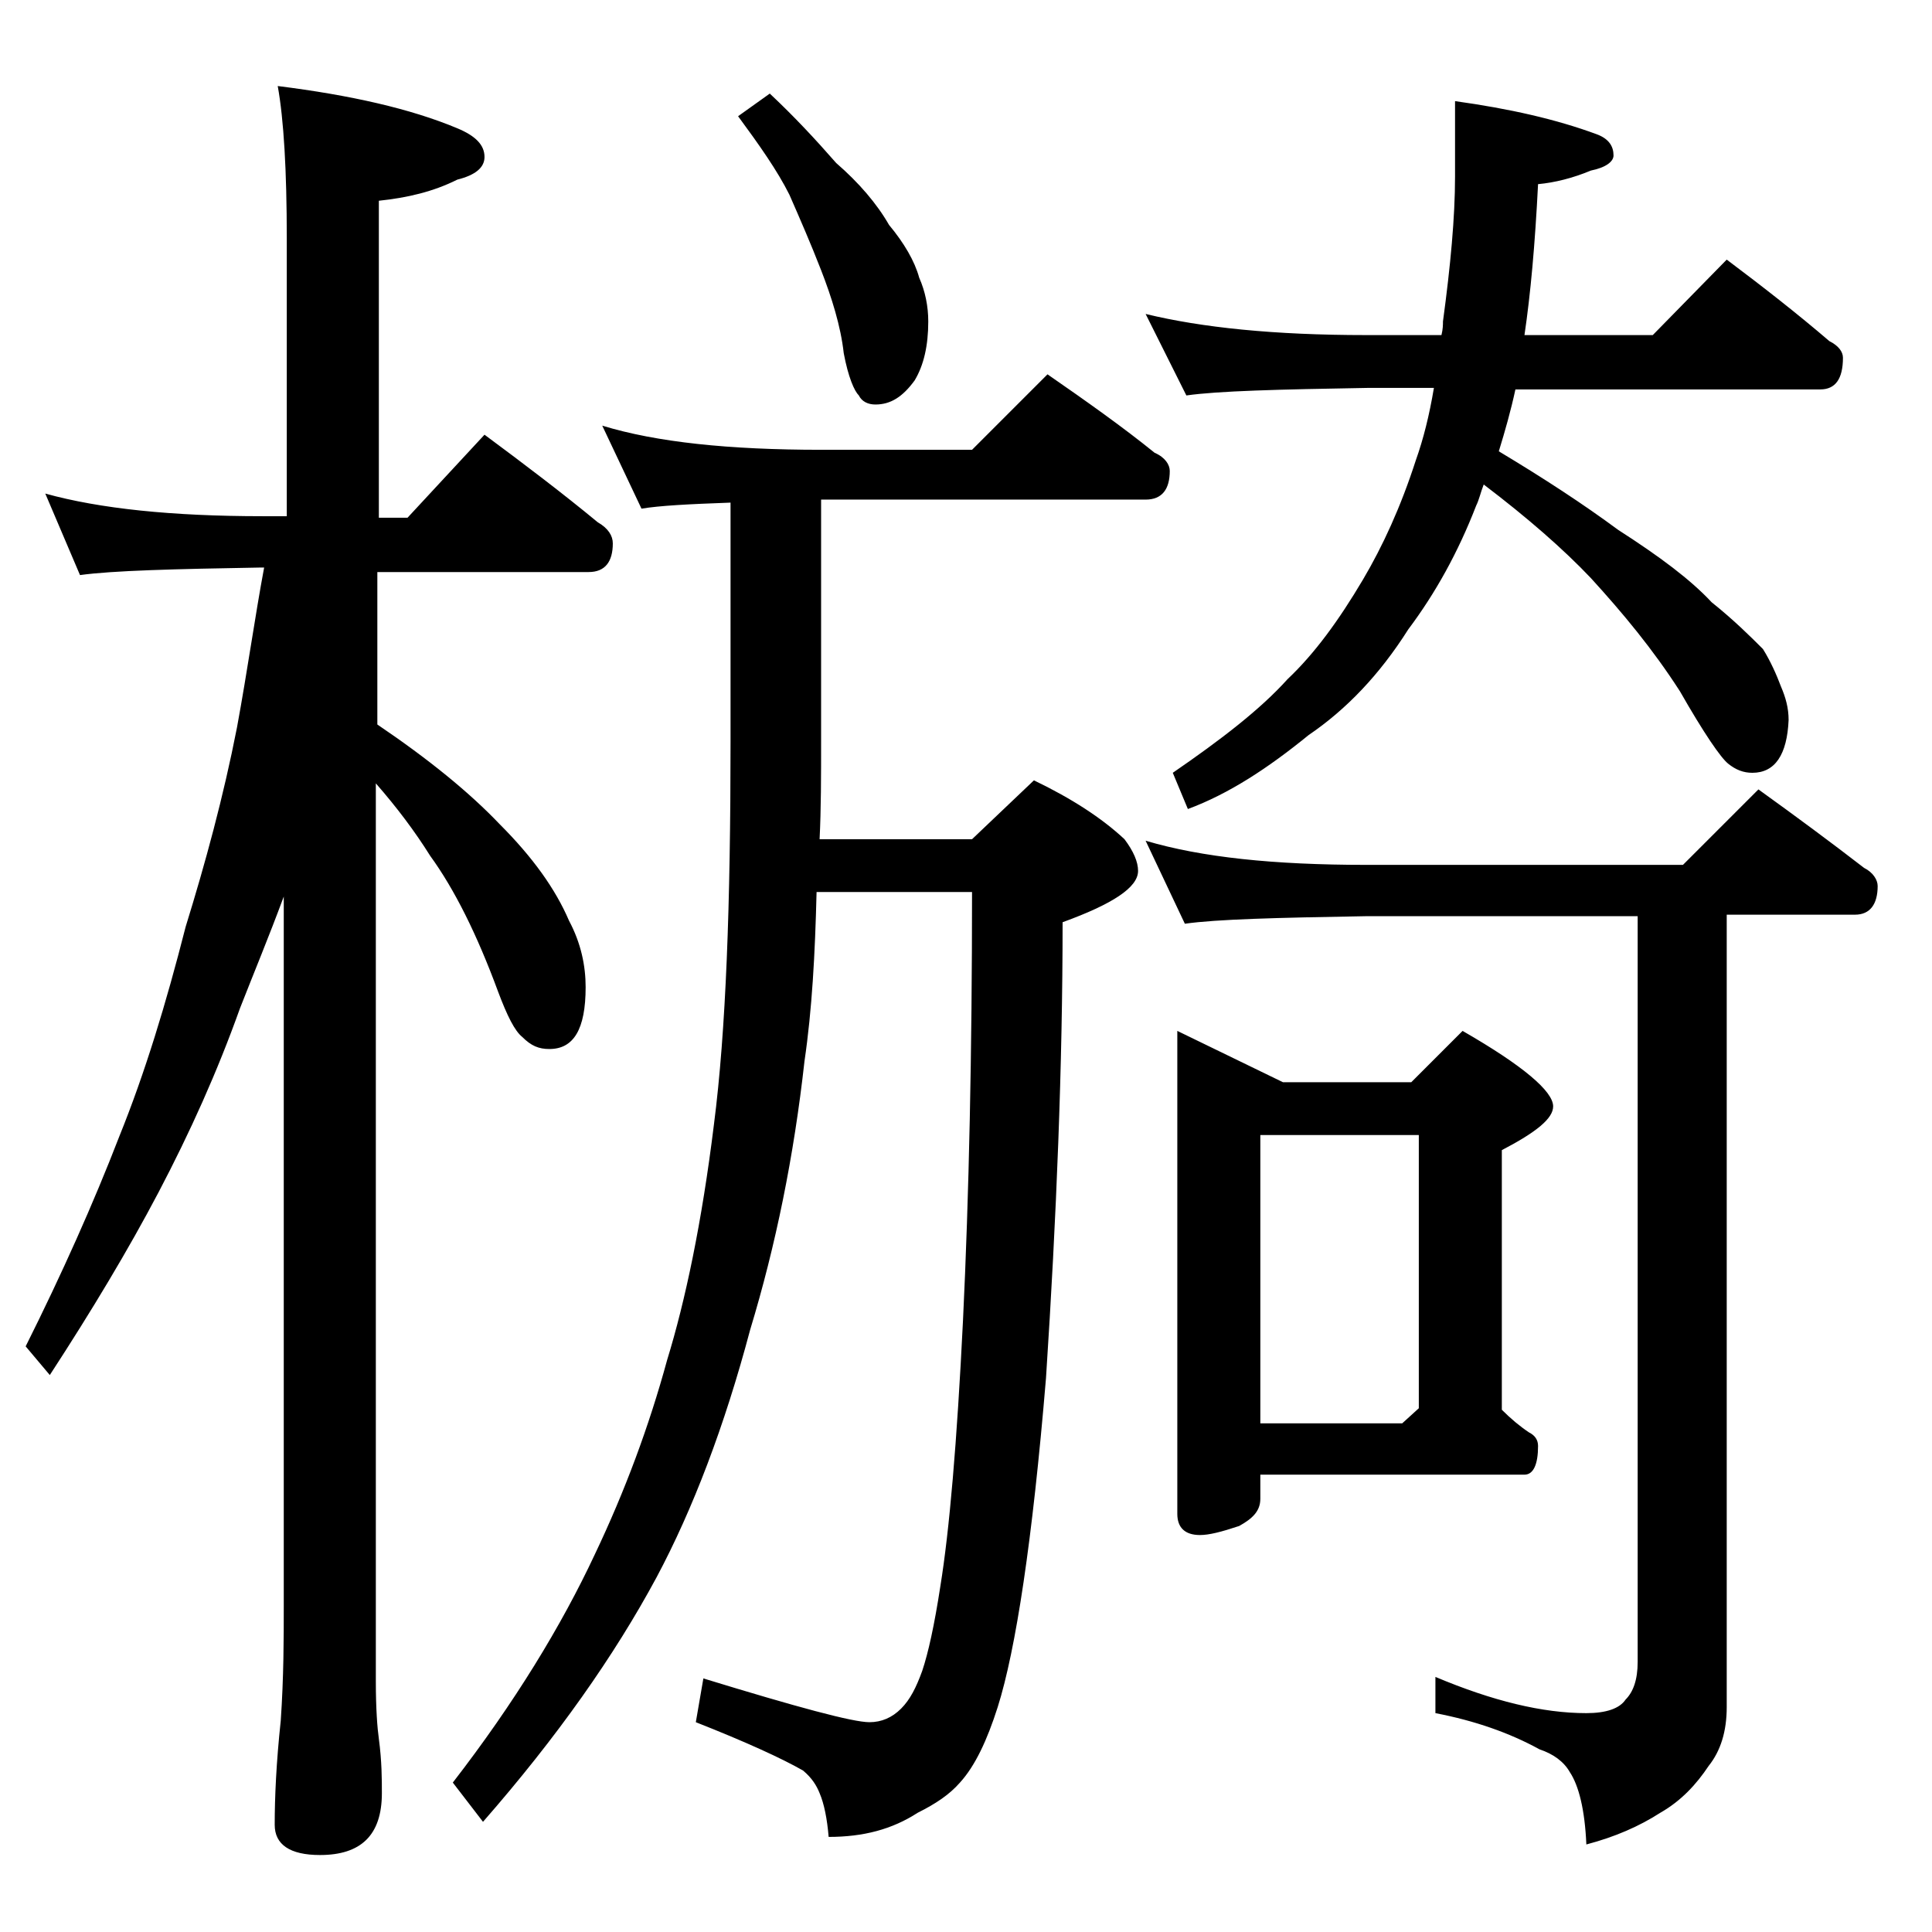
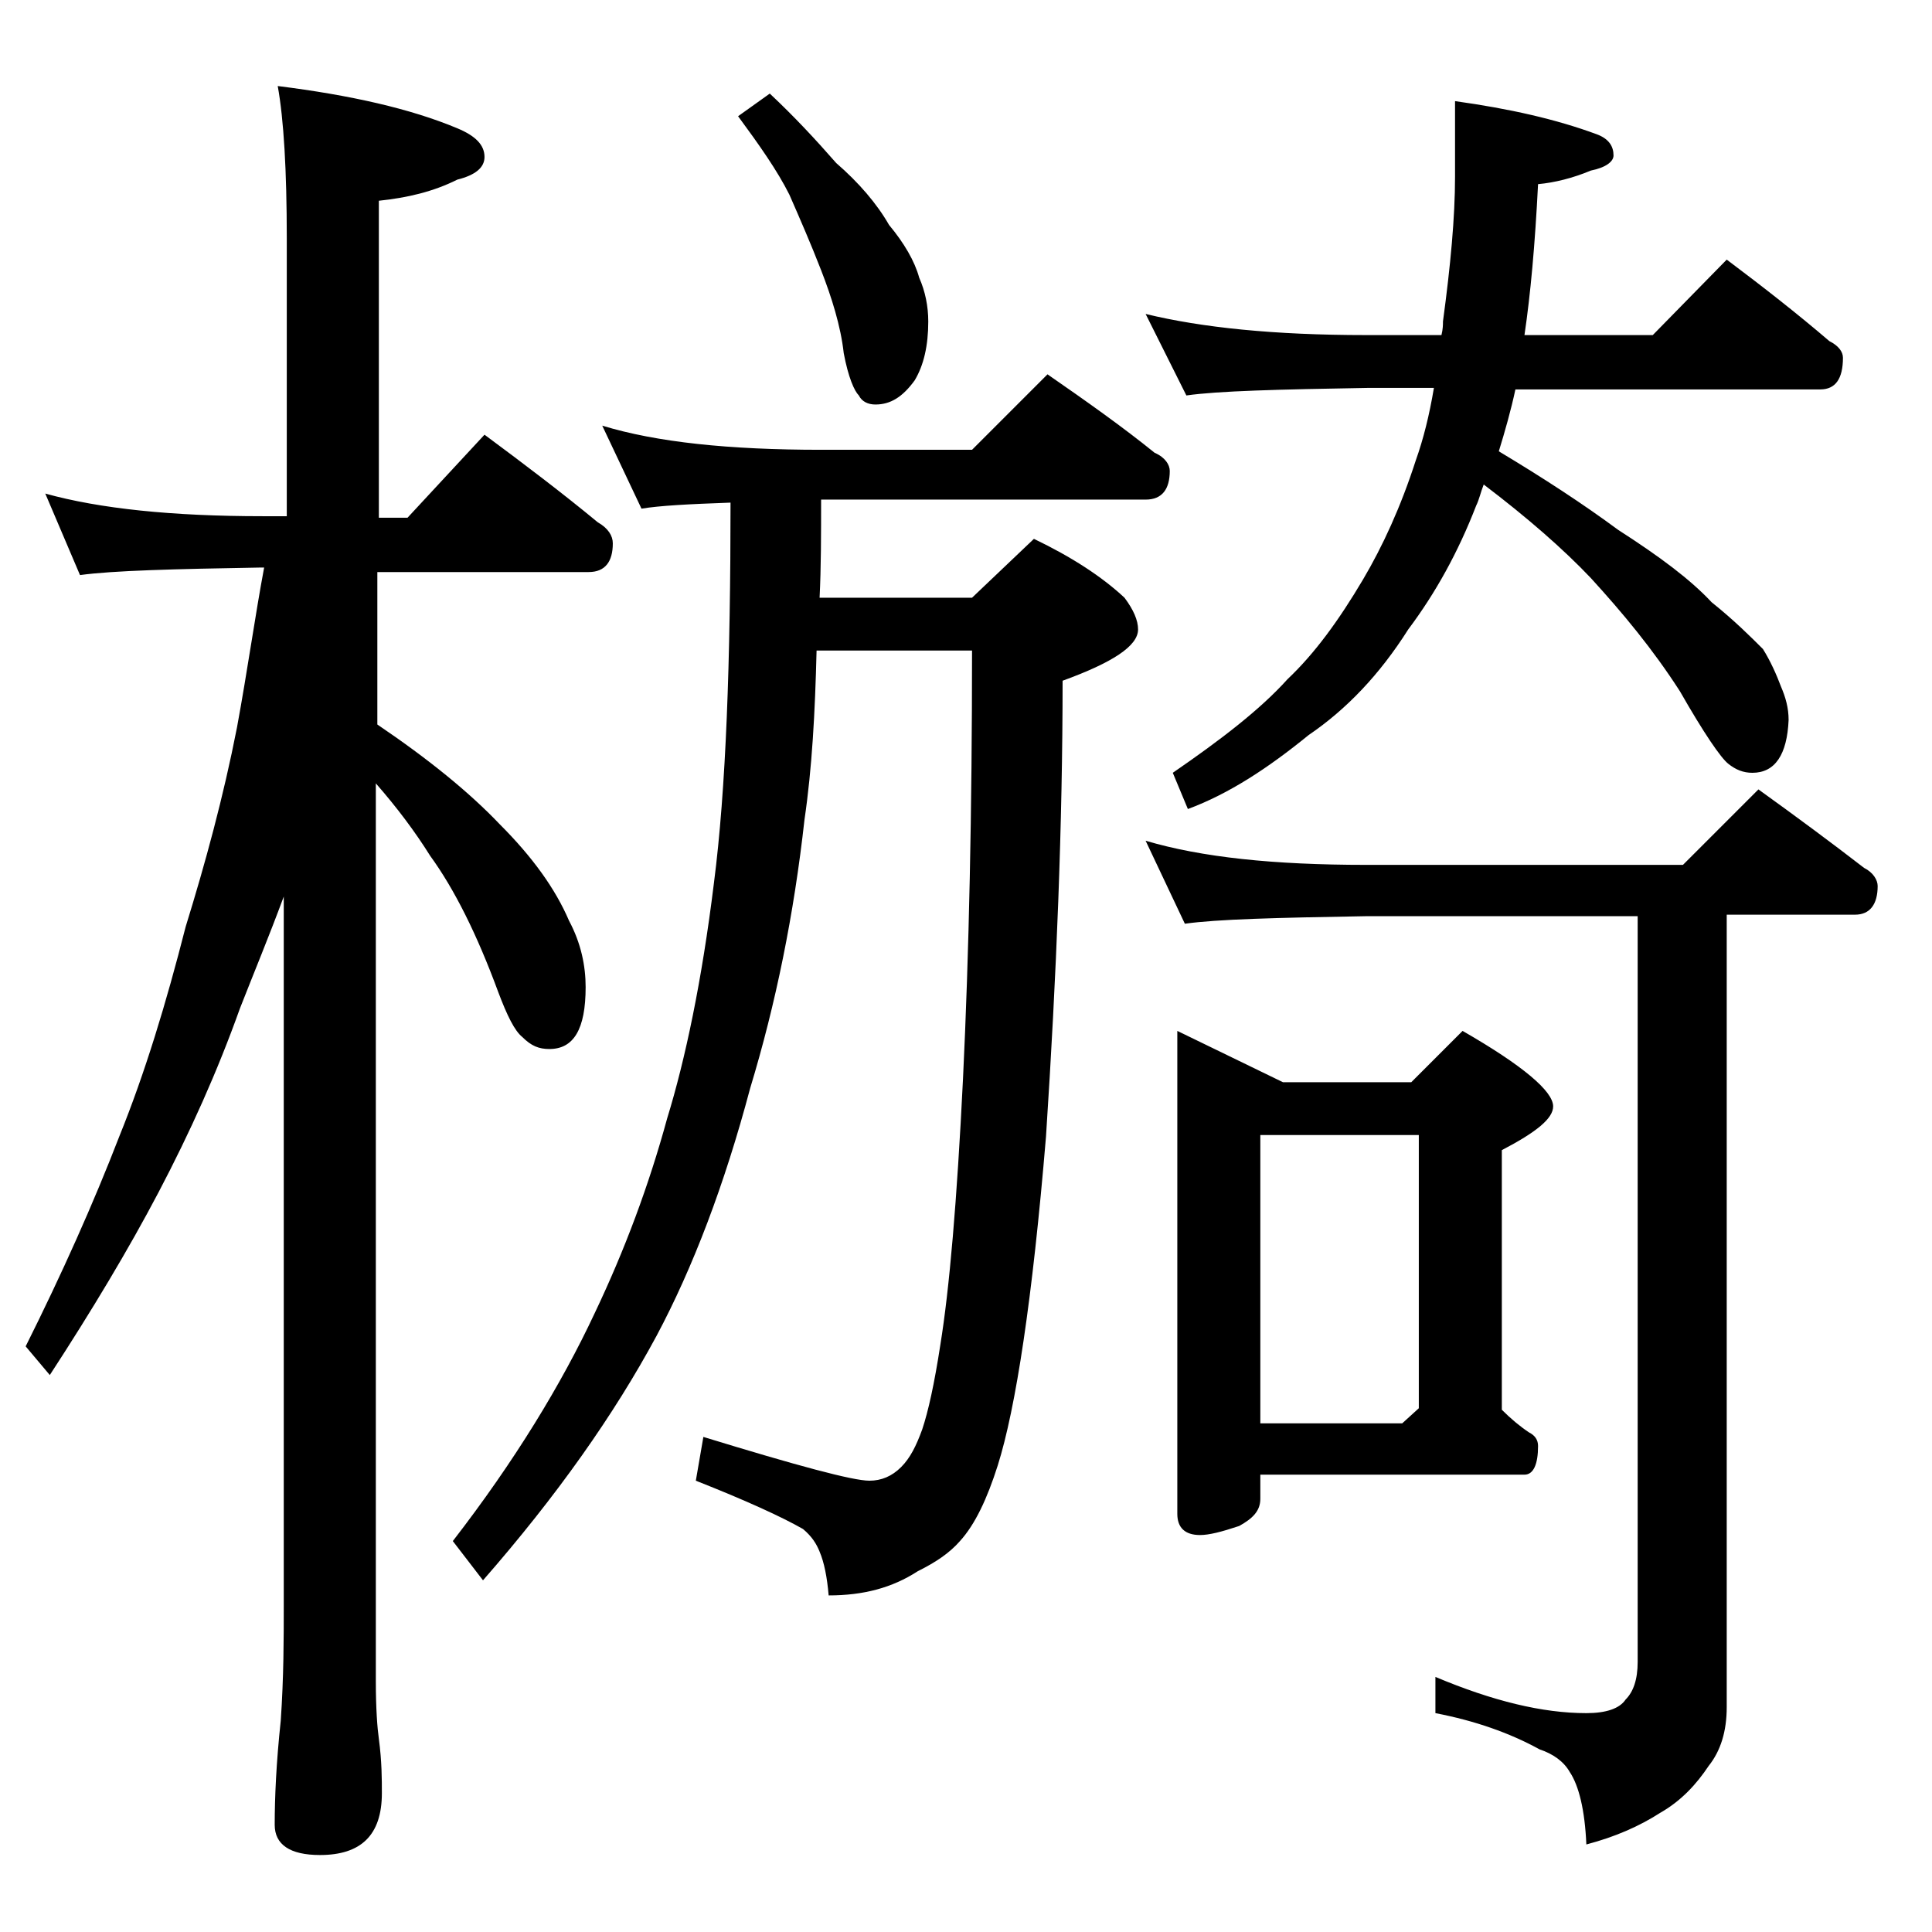
<svg xmlns="http://www.w3.org/2000/svg" version="1.1" id="Layer_1" x="0px" y="0px" viewBox="0 0 128 128" enable-background="new 0 0 128 128" xml:space="preserve">
-   <path d="M3,32.7c3.6,1,8.4,1.5,14.4,1.5H19V15.8c0-4.5-0.2-7.9-0.6-10.1c4.8,0.6,8.8,1.5,11.9,2.8c1.2,0.5,1.8,1.1,1.8,1.9  c0,0.7-0.6,1.2-1.8,1.5c-1.6,0.8-3.3,1.2-5.2,1.4v21h1.9l5.1-5.5c2.7,2,5.2,3.9,7.5,5.8c0.7,0.4,1,0.9,1,1.4c0,1.2-0.5,1.9-1.6,1.9  H25v10.1c3.4,2.3,6.1,4.5,8.1,6.6c2.2,2.2,3.7,4.3,4.6,6.4c0.8,1.5,1.1,3,1.1,4.4c0,2.8-0.8,4.1-2.4,4.1c-0.7,0-1.2-0.2-1.8-0.8  c-0.5-0.4-1-1.4-1.6-3c-1.4-3.8-2.9-6.8-4.5-9c-1-1.6-2.2-3.2-3.6-4.8v59.5c0,1.8,0.1,3.1,0.2,3.8c0.2,1.5,0.2,2.7,0.2,3.6  c0,2.8-1.4,4.1-4.1,4.1c-2,0-3-0.7-3-2c0-1.8,0.1-4.1,0.4-6.9c0.2-2.9,0.2-5.5,0.2-7.6V59.4c-1,2.7-2,5.1-2.9,7.4  c-1.5,4.2-3.3,8.2-5.4,12.2c-2,3.8-4.4,7.8-7.2,12.1l-1.6-1.9c2.4-4.8,4.5-9.5,6.2-13.9c1.7-4.2,3.1-8.8,4.4-13.9  c1.3-4.2,2.5-8.6,3.4-13.2c0.7-3.8,1.2-7.4,1.8-10.6h-0.2c-5.8,0.1-9.8,0.2-12,0.5L3,32.7z M39.9,28.2c3.6,1.1,8.4,1.6,14.5,1.6h10  l5-5c2.6,1.8,5,3.5,7.1,5.2c0.7,0.3,1,0.8,1,1.2c0,1.2-0.5,1.9-1.6,1.9H54.4v16c0,2.3,0,4.5-0.1,6.5h10.1l4.1-3.9  c2.5,1.2,4.5,2.5,6,3.9c0.6,0.8,0.9,1.5,0.9,2.1c0,1.1-1.7,2.2-5,3.4c0,9.4-0.4,19.5-1.1,30.2c-0.9,10.8-2,18-3.2,21.8  c-0.7,2.2-1.5,3.9-2.5,5c-0.7,0.8-1.6,1.4-2.8,2c-1.7,1.1-3.6,1.6-5.9,1.6c-0.1-1.2-0.3-2.2-0.6-2.9c-0.2-0.5-0.5-1-1.1-1.5  c-1.4-0.8-3.8-1.9-7.1-3.2l0.5-2.9c6.2,1.9,9.9,2.9,11,2.9c0.8,0,1.5-0.3,2.1-0.9c0.6-0.6,1-1.4,1.4-2.5c0.4-1.2,0.8-3,1.2-5.6  c0.6-3.7,1.1-9.5,1.5-17.6c0.4-8.3,0.6-17.8,0.6-28.4H54.1c-0.1,4.1-0.3,7.8-0.8,11.2c-0.7,6.3-1.9,12.2-3.6,17.8  c-1.7,6.4-3.8,11.9-6.2,16.4c-2.8,5.2-6.6,10.6-11.5,16.2l-2-2.6c4.1-5.3,7.2-10.4,9.4-15.1c2-4.2,3.6-8.5,4.8-12.9  c1.2-3.9,2.3-9.1,3.1-15.6c0.8-6.2,1.1-14.6,1.1-25.4V33.3c-2.8,0.1-4.7,0.2-5.9,0.4L39.9,28.2z M51,6.2c1.6,1.5,3,3,4.4,4.6  c1.5,1.3,2.7,2.7,3.5,4.1c1,1.2,1.7,2.4,2,3.5c0.4,0.9,0.6,1.9,0.6,2.9c0,1.6-0.3,2.9-0.9,3.9c-0.8,1.1-1.6,1.6-2.6,1.6  c-0.5,0-0.9-0.2-1.1-0.6c-0.3-0.3-0.7-1.2-1-2.8c-0.2-1.8-0.8-3.7-1.5-5.5c-0.7-1.8-1.4-3.4-2.1-5c-0.8-1.6-2-3.3-3.4-5.2L51,6.2z   M75.9,20.8c3.7,0.9,8.5,1.4,14.6,1.4h5c0.1-0.4,0.1-0.7,0.1-0.9c0.5-3.7,0.8-6.9,0.8-9.6v-5c3.6,0.5,6.7,1.2,9.4,2.2  c0.8,0.3,1.1,0.8,1.1,1.4c0,0.4-0.5,0.8-1.5,1c-1.2,0.5-2.4,0.8-3.5,0.9c-0.2,4-0.5,7.3-0.9,10h8.5l4.9-5c2.4,1.8,4.7,3.6,6.8,5.4  c0.6,0.3,0.9,0.7,0.9,1.1c0,1.4-0.5,2.1-1.5,2.1h-20.2c-0.3,1.4-0.7,2.8-1.1,4.1c3,1.8,5.6,3.5,7.9,5.2c2.8,1.8,4.8,3.3,6.2,4.8  c1.5,1.2,2.6,2.3,3.4,3.1c0.5,0.8,0.9,1.7,1.2,2.5c0.3,0.7,0.5,1.4,0.5,2.2c-0.1,2.3-0.9,3.5-2.4,3.5c-0.6,0-1.1-0.2-1.6-0.6  c-0.5-0.4-1.6-2-3.2-4.8c-1.8-2.8-3.8-5.2-5.9-7.5c-1.8-1.9-4.2-4-7.1-6.2c-0.2,0.5-0.3,1-0.5,1.4c-1.2,3.1-2.7,5.8-4.5,8.2  c-1.9,3-4.1,5.3-6.6,7c-2.7,2.2-5.3,3.9-8,4.9l-1-2.4c3.2-2.2,5.8-4.2,7.6-6.2c1.8-1.7,3.4-3.9,5-6.6c1.3-2.2,2.5-4.8,3.5-7.9  c0.5-1.4,0.9-3,1.2-4.8h-4.4c-5.9,0.1-9.9,0.2-12,0.5L75.9,20.8z M75.9,55.7c3.7,1.1,8.5,1.6,14.6,1.6h21l5-5c2.5,1.8,4.8,3.5,7,5.2  c0.6,0.3,0.9,0.8,0.9,1.2c0,1.2-0.5,1.9-1.5,1.9h-8.5v52.5c0,1.6-0.4,2.9-1.2,3.9c-0.8,1.2-1.8,2.3-3.2,3.1c-1.4,0.9-3,1.6-4.9,2.1  c-0.1-2.3-0.5-3.9-1.1-4.8c-0.4-0.7-1.1-1.2-2-1.5c-2-1.1-4.3-1.9-6.9-2.4v-2.4c3.8,1.6,7.1,2.4,10,2.4c1.3,0,2.2-0.3,2.6-0.9  c0.5-0.5,0.8-1.3,0.8-2.5V60.7H90.5c-5.9,0.1-9.9,0.2-12,0.5L75.9,55.7z M78,68.3l7,3.4h8.5l3.4-3.4c4,2.3,6,4,6,5  c0,0.8-1.1,1.7-3.4,2.9v17.2c0.6,0.6,1.2,1.1,1.8,1.5c0.4,0.2,0.6,0.5,0.6,0.9c0,1.2-0.3,1.9-0.9,1.9H83.5v1.6  c0,0.8-0.5,1.3-1.4,1.8c-1.2,0.4-2,0.6-2.6,0.6c-1,0-1.5-0.5-1.5-1.4V68.3z M83.5,94.3h9.4l1.1-1V75.2H83.5V94.3z" />
+   <path d="M3,32.7c3.6,1,8.4,1.5,14.4,1.5H19V15.8c0-4.5-0.2-7.9-0.6-10.1c4.8,0.6,8.8,1.5,11.9,2.8c1.2,0.5,1.8,1.1,1.8,1.9  c0,0.7-0.6,1.2-1.8,1.5c-1.6,0.8-3.3,1.2-5.2,1.4v21h1.9l5.1-5.5c2.7,2,5.2,3.9,7.5,5.8c0.7,0.4,1,0.9,1,1.4c0,1.2-0.5,1.9-1.6,1.9  H25v10.1c3.4,2.3,6.1,4.5,8.1,6.6c2.2,2.2,3.7,4.3,4.6,6.4c0.8,1.5,1.1,3,1.1,4.4c0,2.8-0.8,4.1-2.4,4.1c-0.7,0-1.2-0.2-1.8-0.8  c-0.5-0.4-1-1.4-1.6-3c-1.4-3.8-2.9-6.8-4.5-9c-1-1.6-2.2-3.2-3.6-4.8v59.5c0,1.8,0.1,3.1,0.2,3.8c0.2,1.5,0.2,2.7,0.2,3.6  c0,2.8-1.4,4.1-4.1,4.1c-2,0-3-0.7-3-2c0-1.8,0.1-4.1,0.4-6.9c0.2-2.9,0.2-5.5,0.2-7.6V59.4c-1,2.7-2,5.1-2.9,7.4  c-1.5,4.2-3.3,8.2-5.4,12.2c-2,3.8-4.4,7.8-7.2,12.1l-1.6-1.9c2.4-4.8,4.5-9.5,6.2-13.9c1.7-4.2,3.1-8.8,4.4-13.9  c1.3-4.2,2.5-8.6,3.4-13.2c0.7-3.8,1.2-7.4,1.8-10.6h-0.2c-5.8,0.1-9.8,0.2-12,0.5L3,32.7z M39.9,28.2c3.6,1.1,8.4,1.6,14.5,1.6h10  l5-5c2.6,1.8,5,3.5,7.1,5.2c0.7,0.3,1,0.8,1,1.2c0,1.2-0.5,1.9-1.6,1.9H54.4c0,2.3,0,4.5-0.1,6.5h10.1l4.1-3.9  c2.5,1.2,4.5,2.5,6,3.9c0.6,0.8,0.9,1.5,0.9,2.1c0,1.1-1.7,2.2-5,3.4c0,9.4-0.4,19.5-1.1,30.2c-0.9,10.8-2,18-3.2,21.8  c-0.7,2.2-1.5,3.9-2.5,5c-0.7,0.8-1.6,1.4-2.8,2c-1.7,1.1-3.6,1.6-5.9,1.6c-0.1-1.2-0.3-2.2-0.6-2.9c-0.2-0.5-0.5-1-1.1-1.5  c-1.4-0.8-3.8-1.9-7.1-3.2l0.5-2.9c6.2,1.9,9.9,2.9,11,2.9c0.8,0,1.5-0.3,2.1-0.9c0.6-0.6,1-1.4,1.4-2.5c0.4-1.2,0.8-3,1.2-5.6  c0.6-3.7,1.1-9.5,1.5-17.6c0.4-8.3,0.6-17.8,0.6-28.4H54.1c-0.1,4.1-0.3,7.8-0.8,11.2c-0.7,6.3-1.9,12.2-3.6,17.8  c-1.7,6.4-3.8,11.9-6.2,16.4c-2.8,5.2-6.6,10.6-11.5,16.2l-2-2.6c4.1-5.3,7.2-10.4,9.4-15.1c2-4.2,3.6-8.5,4.8-12.9  c1.2-3.9,2.3-9.1,3.1-15.6c0.8-6.2,1.1-14.6,1.1-25.4V33.3c-2.8,0.1-4.7,0.2-5.9,0.4L39.9,28.2z M51,6.2c1.6,1.5,3,3,4.4,4.6  c1.5,1.3,2.7,2.7,3.5,4.1c1,1.2,1.7,2.4,2,3.5c0.4,0.9,0.6,1.9,0.6,2.9c0,1.6-0.3,2.9-0.9,3.9c-0.8,1.1-1.6,1.6-2.6,1.6  c-0.5,0-0.9-0.2-1.1-0.6c-0.3-0.3-0.7-1.2-1-2.8c-0.2-1.8-0.8-3.7-1.5-5.5c-0.7-1.8-1.4-3.4-2.1-5c-0.8-1.6-2-3.3-3.4-5.2L51,6.2z   M75.9,20.8c3.7,0.9,8.5,1.4,14.6,1.4h5c0.1-0.4,0.1-0.7,0.1-0.9c0.5-3.7,0.8-6.9,0.8-9.6v-5c3.6,0.5,6.7,1.2,9.4,2.2  c0.8,0.3,1.1,0.8,1.1,1.4c0,0.4-0.5,0.8-1.5,1c-1.2,0.5-2.4,0.8-3.5,0.9c-0.2,4-0.5,7.3-0.9,10h8.5l4.9-5c2.4,1.8,4.7,3.6,6.8,5.4  c0.6,0.3,0.9,0.7,0.9,1.1c0,1.4-0.5,2.1-1.5,2.1h-20.2c-0.3,1.4-0.7,2.8-1.1,4.1c3,1.8,5.6,3.5,7.9,5.2c2.8,1.8,4.8,3.3,6.2,4.8  c1.5,1.2,2.6,2.3,3.4,3.1c0.5,0.8,0.9,1.7,1.2,2.5c0.3,0.7,0.5,1.4,0.5,2.2c-0.1,2.3-0.9,3.5-2.4,3.5c-0.6,0-1.1-0.2-1.6-0.6  c-0.5-0.4-1.6-2-3.2-4.8c-1.8-2.8-3.8-5.2-5.9-7.5c-1.8-1.9-4.2-4-7.1-6.2c-0.2,0.5-0.3,1-0.5,1.4c-1.2,3.1-2.7,5.8-4.5,8.2  c-1.9,3-4.1,5.3-6.6,7c-2.7,2.2-5.3,3.9-8,4.9l-1-2.4c3.2-2.2,5.8-4.2,7.6-6.2c1.8-1.7,3.4-3.9,5-6.6c1.3-2.2,2.5-4.8,3.5-7.9  c0.5-1.4,0.9-3,1.2-4.8h-4.4c-5.9,0.1-9.9,0.2-12,0.5L75.9,20.8z M75.9,55.7c3.7,1.1,8.5,1.6,14.6,1.6h21l5-5c2.5,1.8,4.8,3.5,7,5.2  c0.6,0.3,0.9,0.8,0.9,1.2c0,1.2-0.5,1.9-1.5,1.9h-8.5v52.5c0,1.6-0.4,2.9-1.2,3.9c-0.8,1.2-1.8,2.3-3.2,3.1c-1.4,0.9-3,1.6-4.9,2.1  c-0.1-2.3-0.5-3.9-1.1-4.8c-0.4-0.7-1.1-1.2-2-1.5c-2-1.1-4.3-1.9-6.9-2.4v-2.4c3.8,1.6,7.1,2.4,10,2.4c1.3,0,2.2-0.3,2.6-0.9  c0.5-0.5,0.8-1.3,0.8-2.5V60.7H90.5c-5.9,0.1-9.9,0.2-12,0.5L75.9,55.7z M78,68.3l7,3.4h8.5l3.4-3.4c4,2.3,6,4,6,5  c0,0.8-1.1,1.7-3.4,2.9v17.2c0.6,0.6,1.2,1.1,1.8,1.5c0.4,0.2,0.6,0.5,0.6,0.9c0,1.2-0.3,1.9-0.9,1.9H83.5v1.6  c0,0.8-0.5,1.3-1.4,1.8c-1.2,0.4-2,0.6-2.6,0.6c-1,0-1.5-0.5-1.5-1.4V68.3z M83.5,94.3h9.4l1.1-1V75.2H83.5V94.3z" />
</svg>